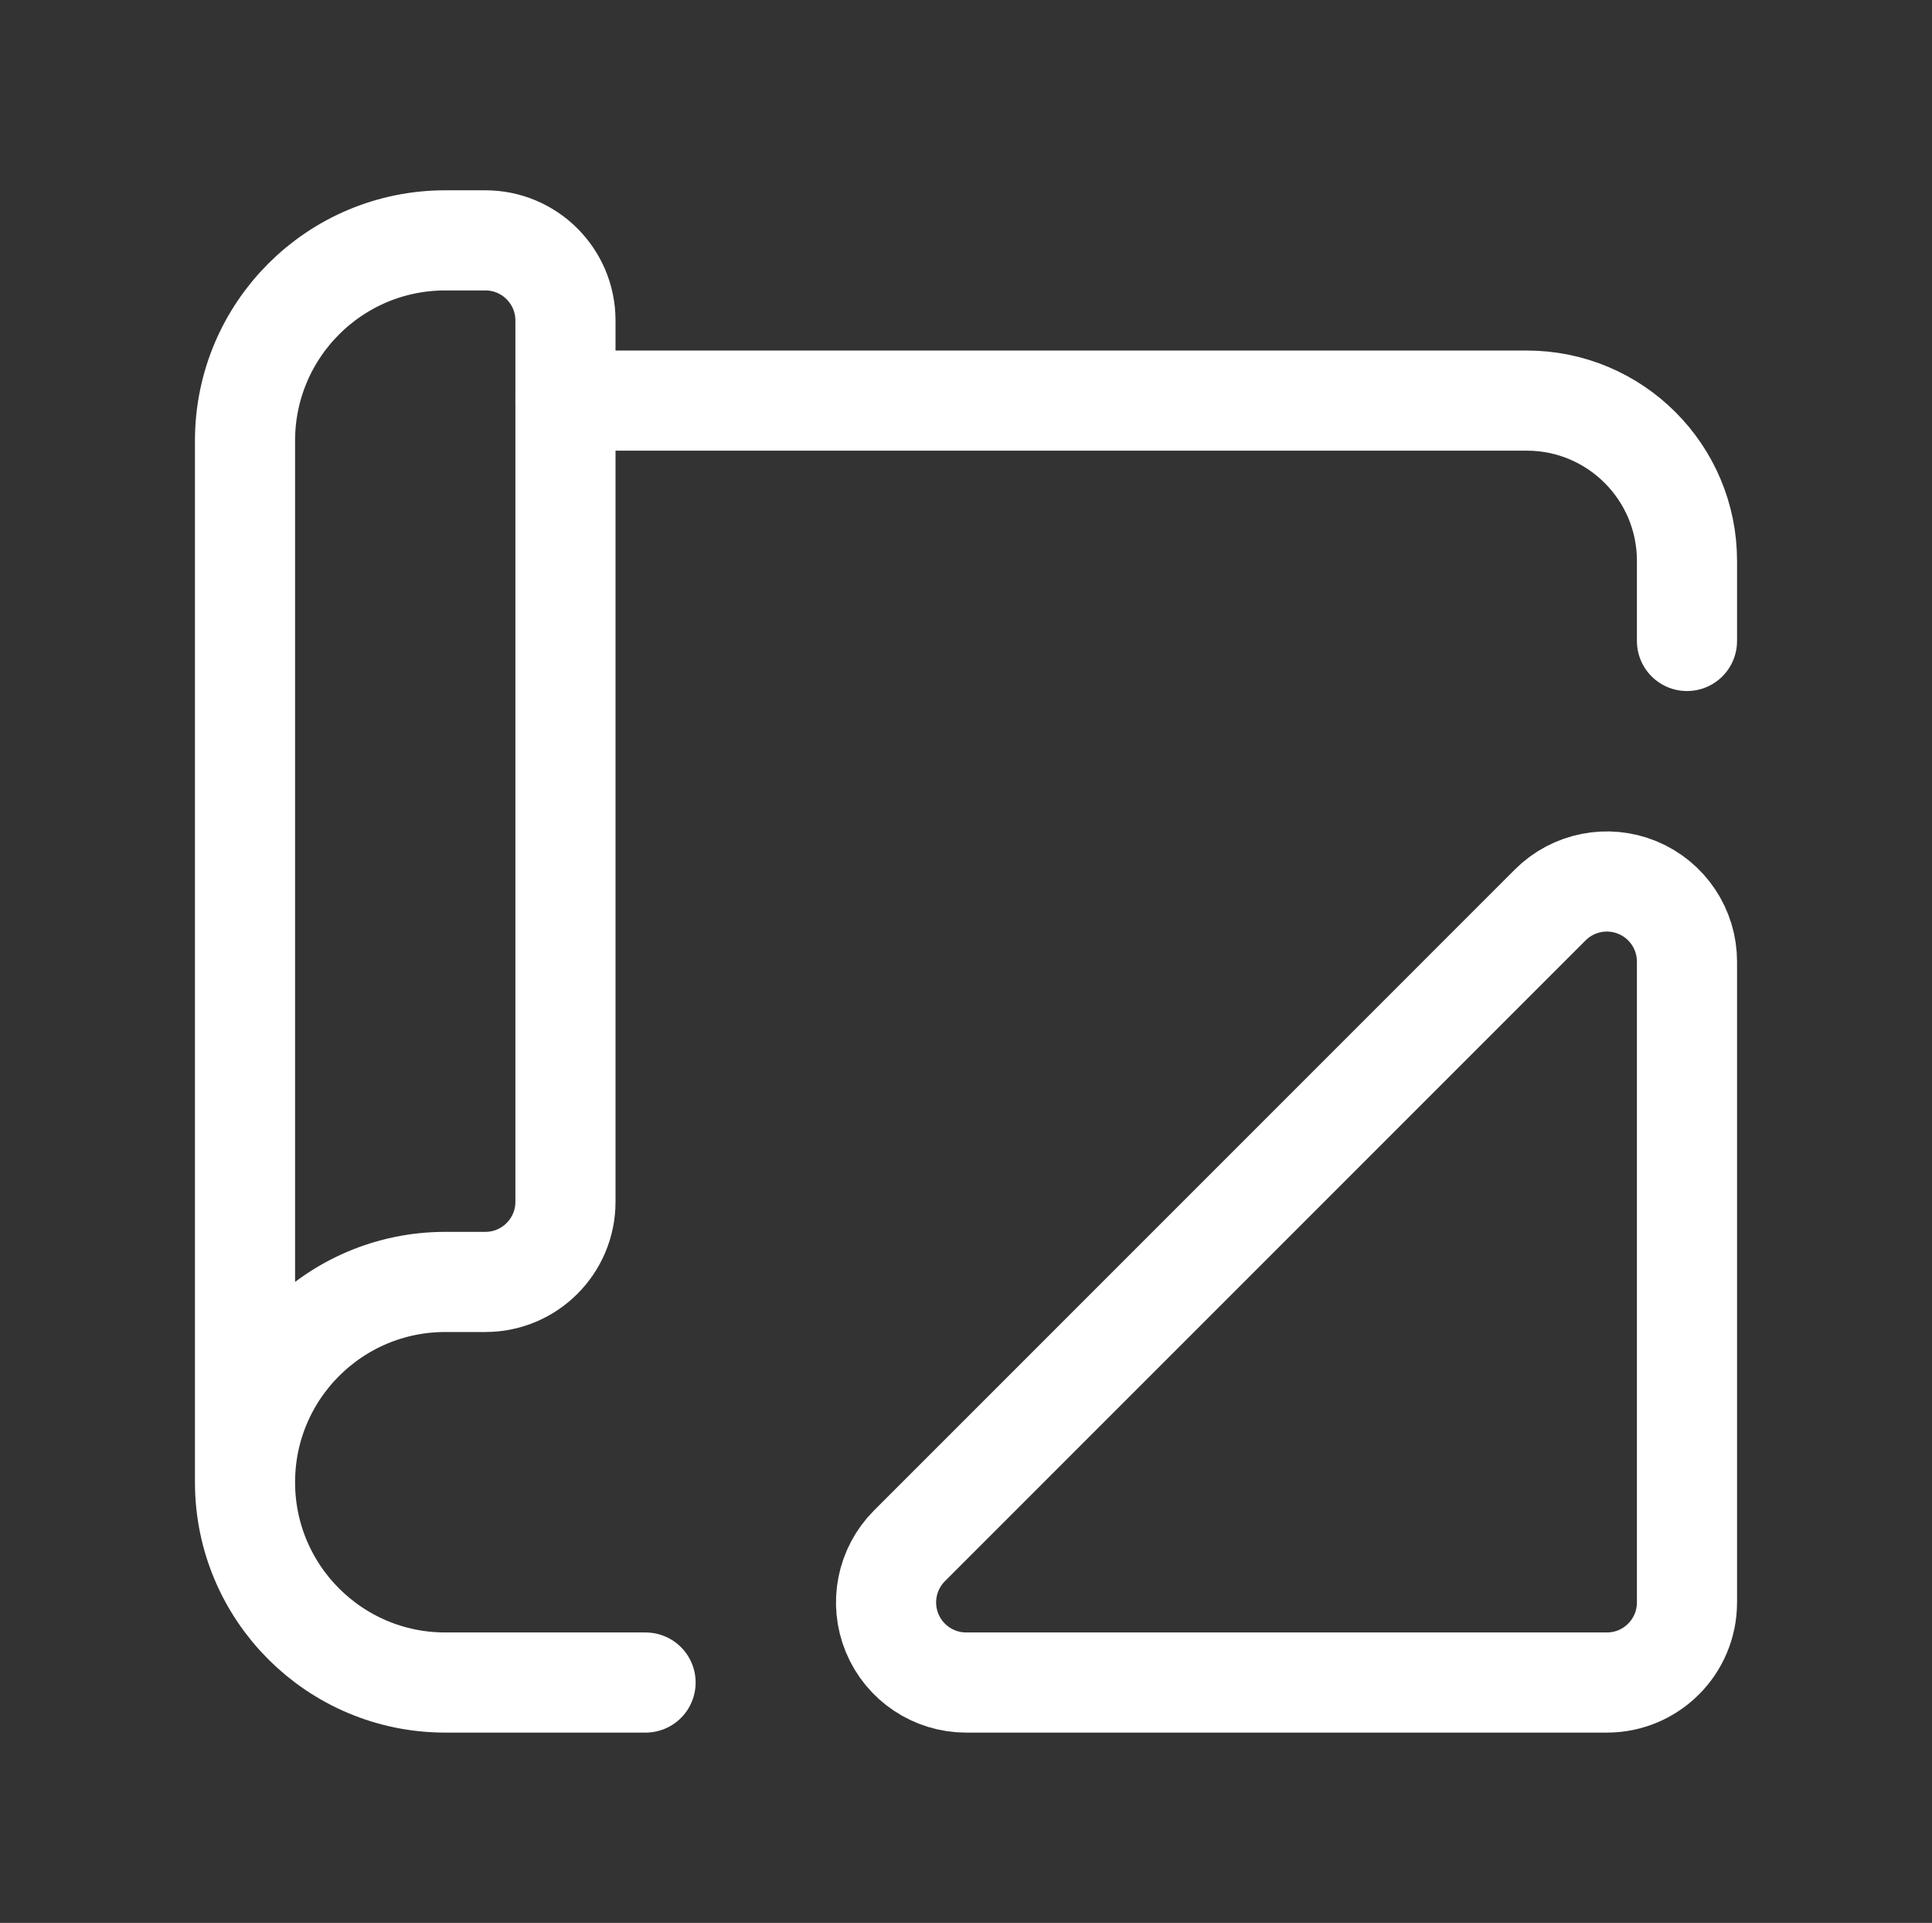
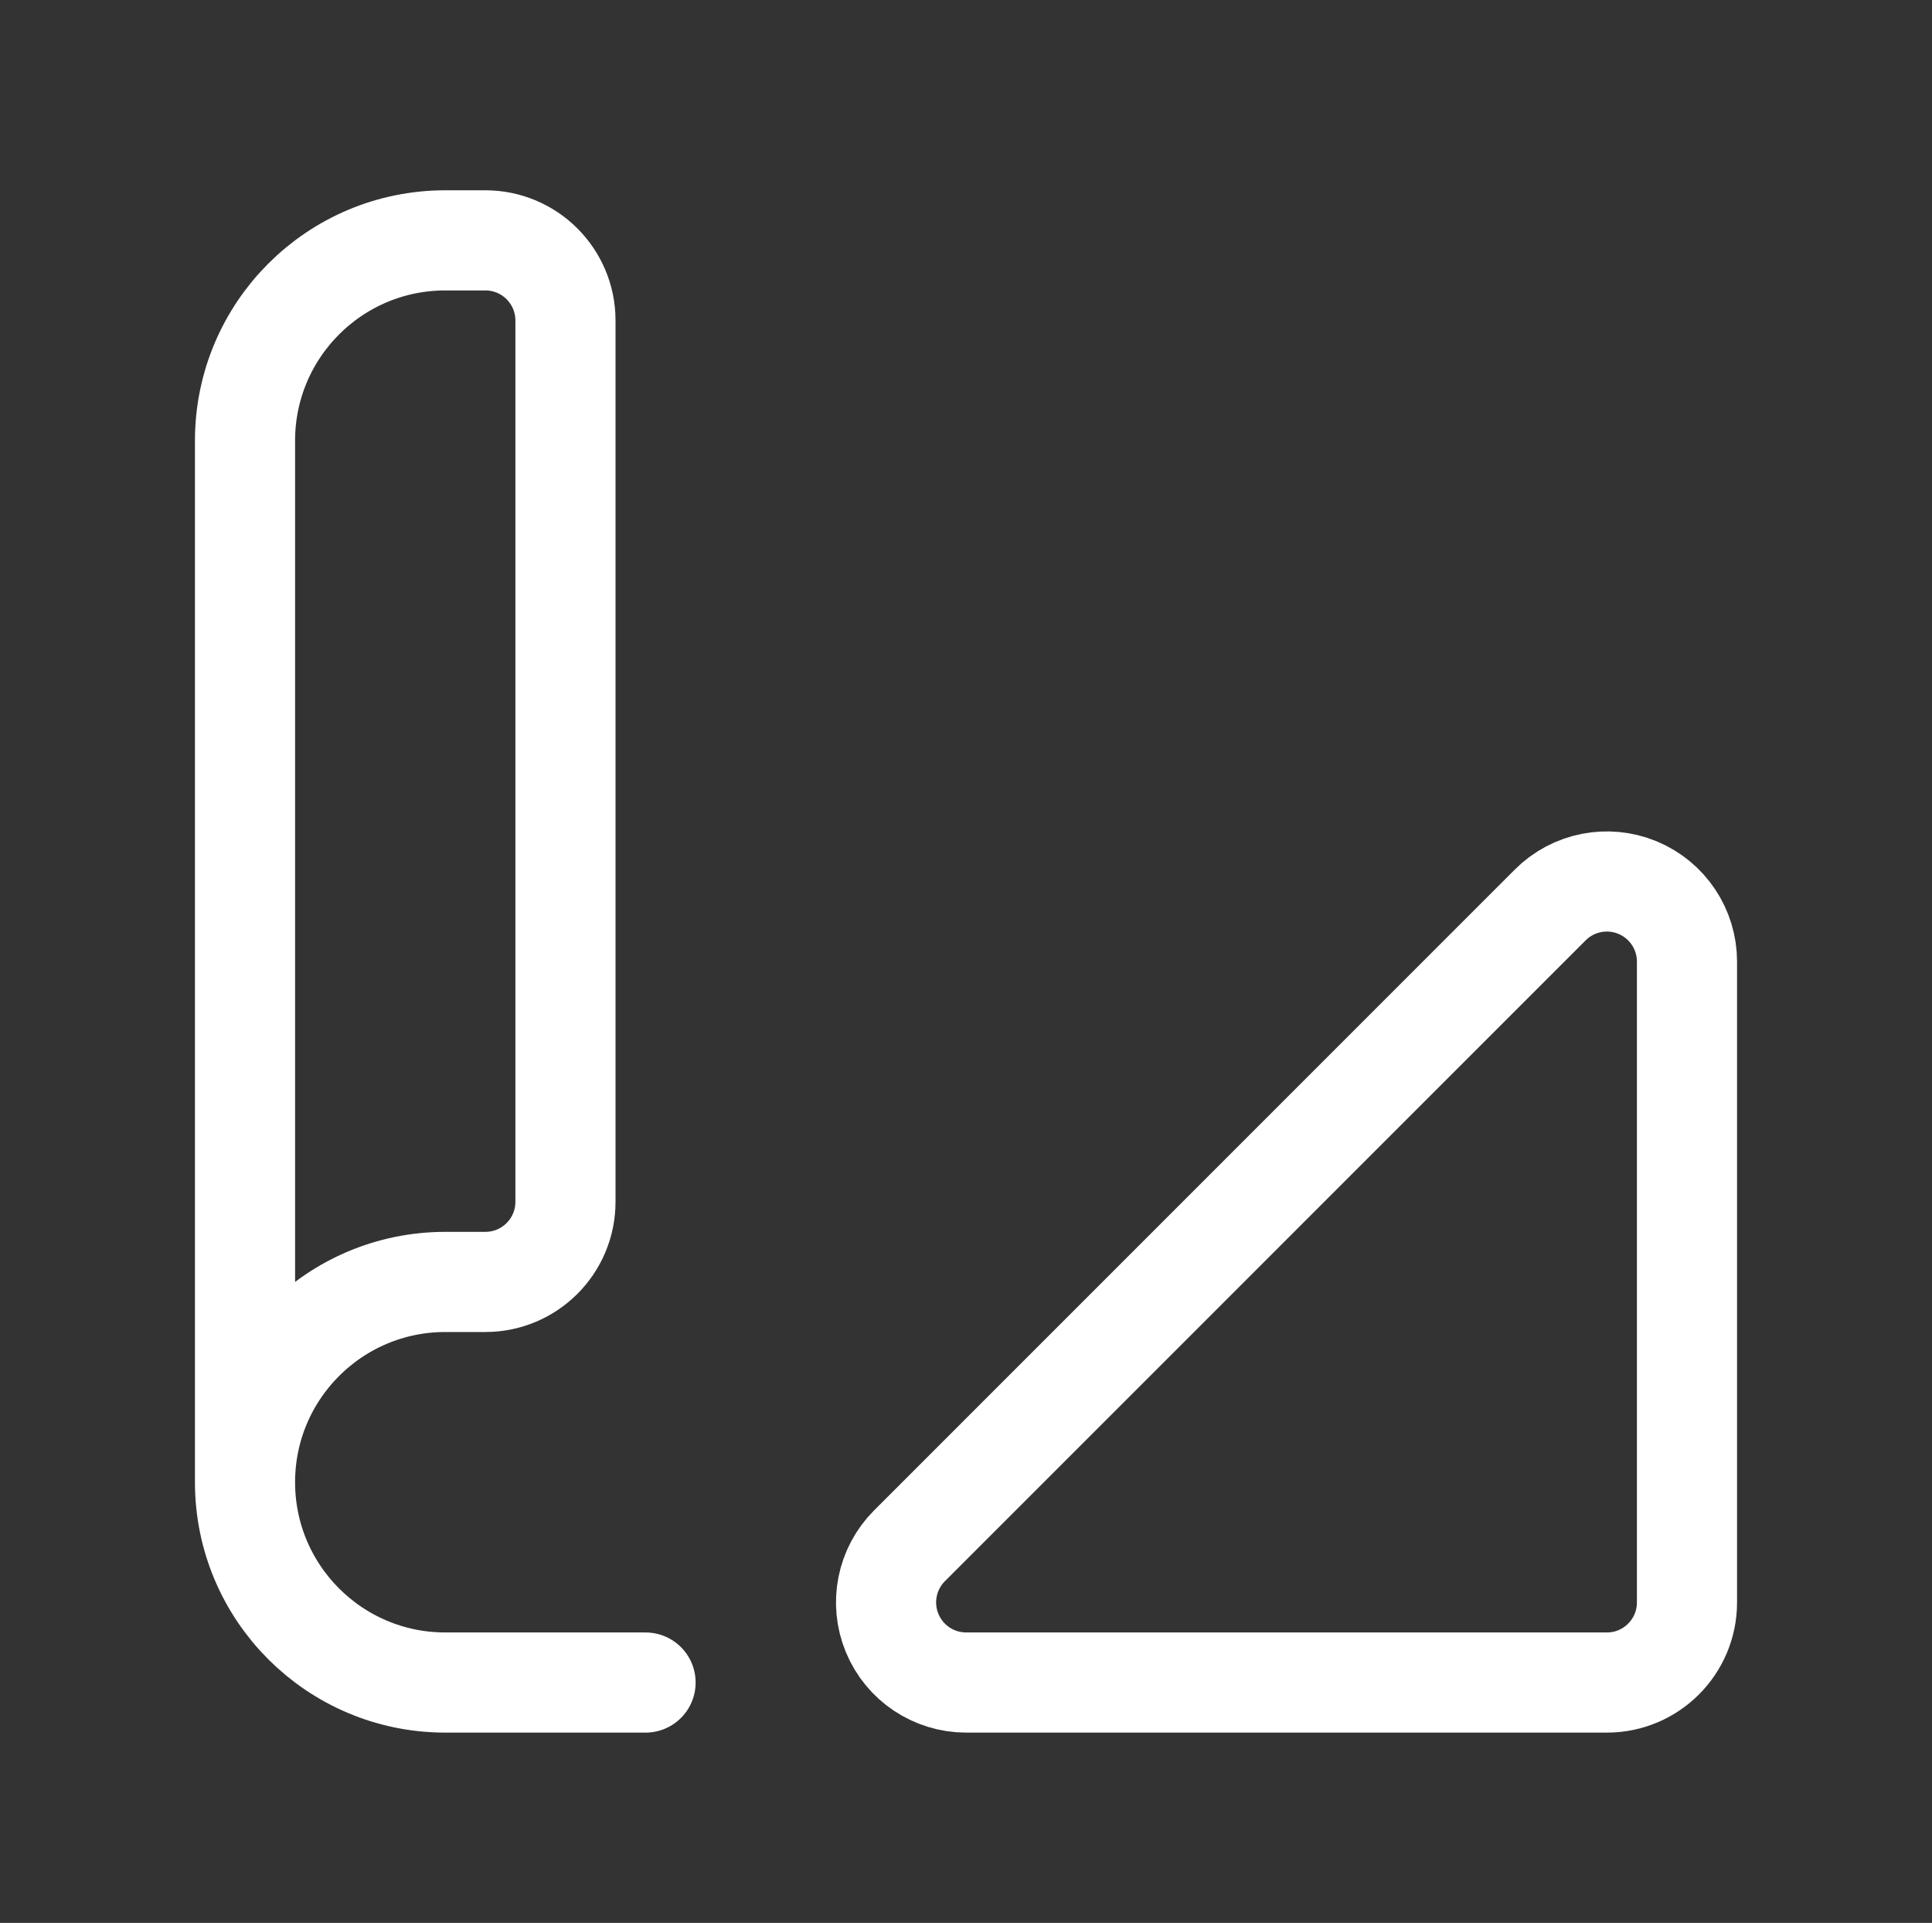
<svg xmlns="http://www.w3.org/2000/svg" width="206" height="205" viewBox="0 0 206 205" fill="none">
  <rect x="0" y="0" width="206" height="205" fill="#333333" stroke="none" />
  <path d="M26.125 158.021V46.979C26.125 35.186 35.686 25.625 47.479 25.625H51.75C56.467 25.625 60.292 29.449 60.292 34.167V128.125C60.292 132.842 56.467 136.667 51.75 136.667H47.479C35.686 136.667 26.125 146.227 26.125 158.021H26.125C26.125 169.814 35.686 179.375 47.479 179.375H68.833" stroke="white" stroke-width="10.677" stroke-linecap="round" stroke-linejoin="round" />
-   <path d="M179.875 68.333V59.792C179.875 50.357 172.227 42.708 162.792 42.708H60.292" stroke="white" stroke-width="10.677" stroke-linecap="round" stroke-linejoin="round" />
  <path fill-rule="evenodd" clip-rule="evenodd" d="M103.017 179.375H171.334C176.051 179.375 179.875 175.551 179.875 170.833V102.517C179.875 99.062 177.794 95.948 174.602 94.626C171.411 93.304 167.737 94.034 165.294 96.477L96.978 164.794C94.535 167.236 93.804 170.91 95.126 174.102C96.448 177.294 99.563 179.375 103.017 179.375Z" stroke="white" stroke-width="10.677" stroke-linecap="round" stroke-linejoin="round" />
</svg>